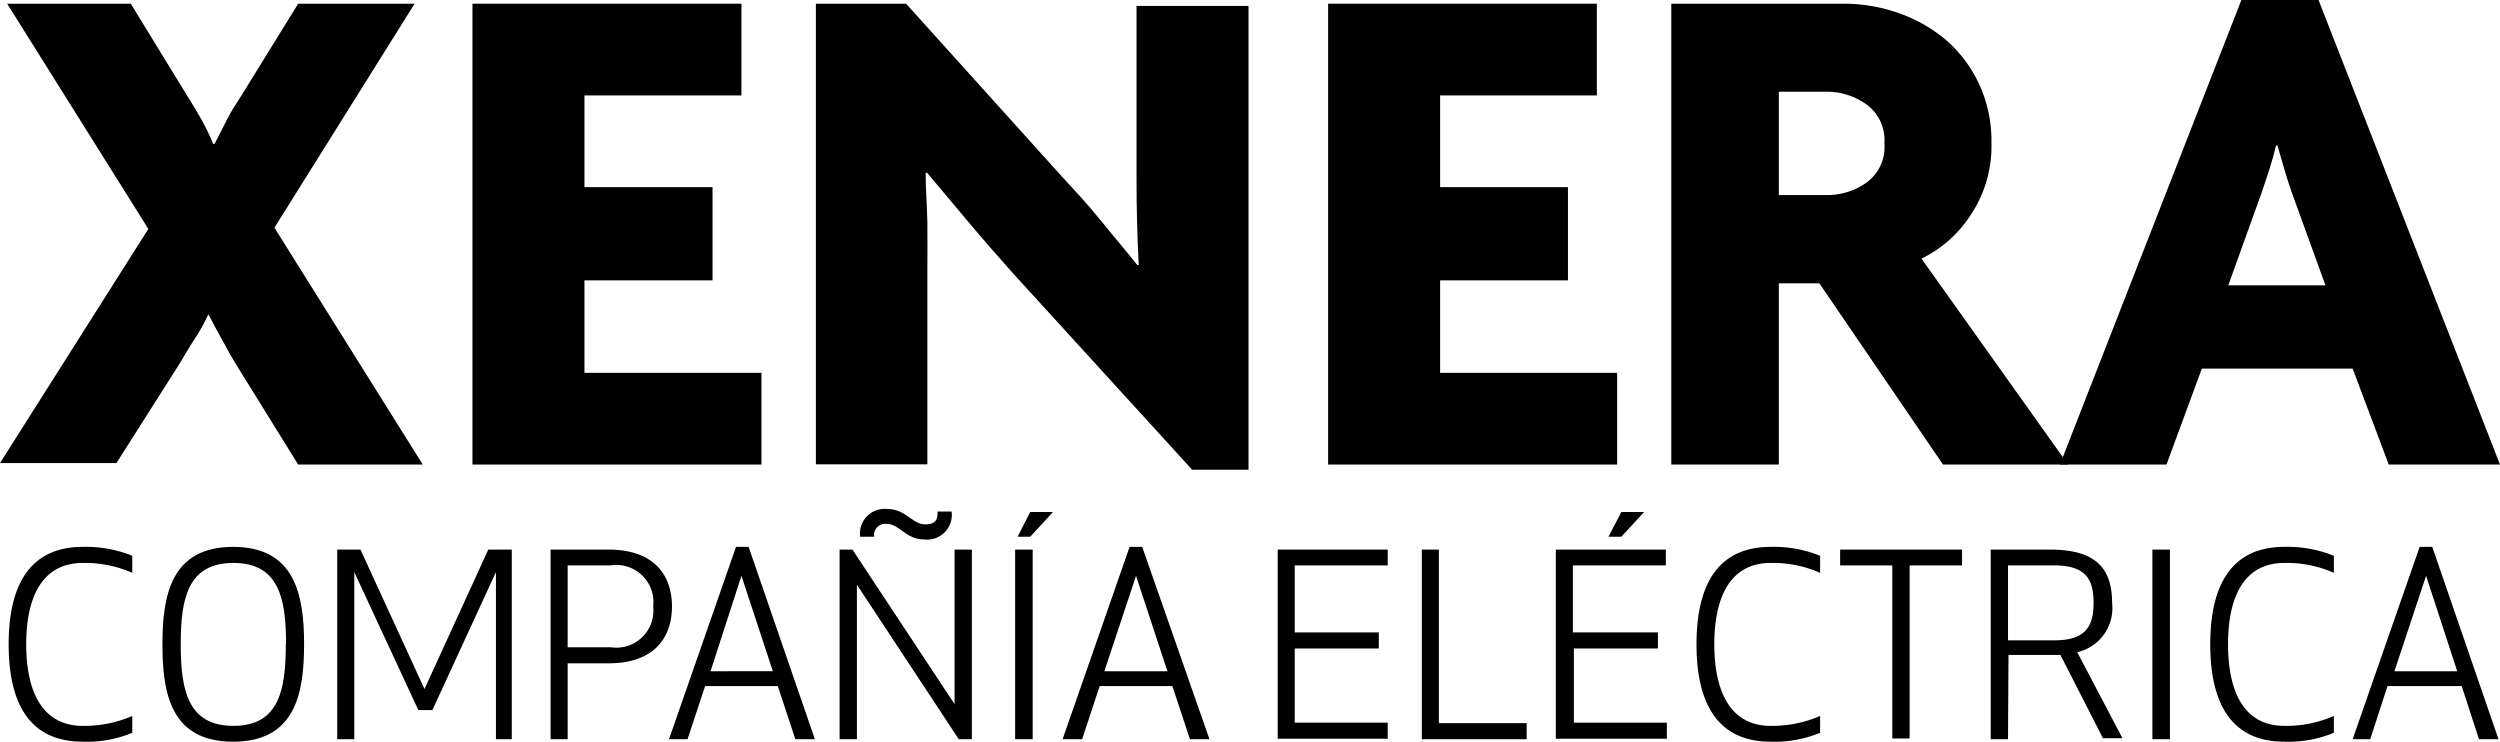
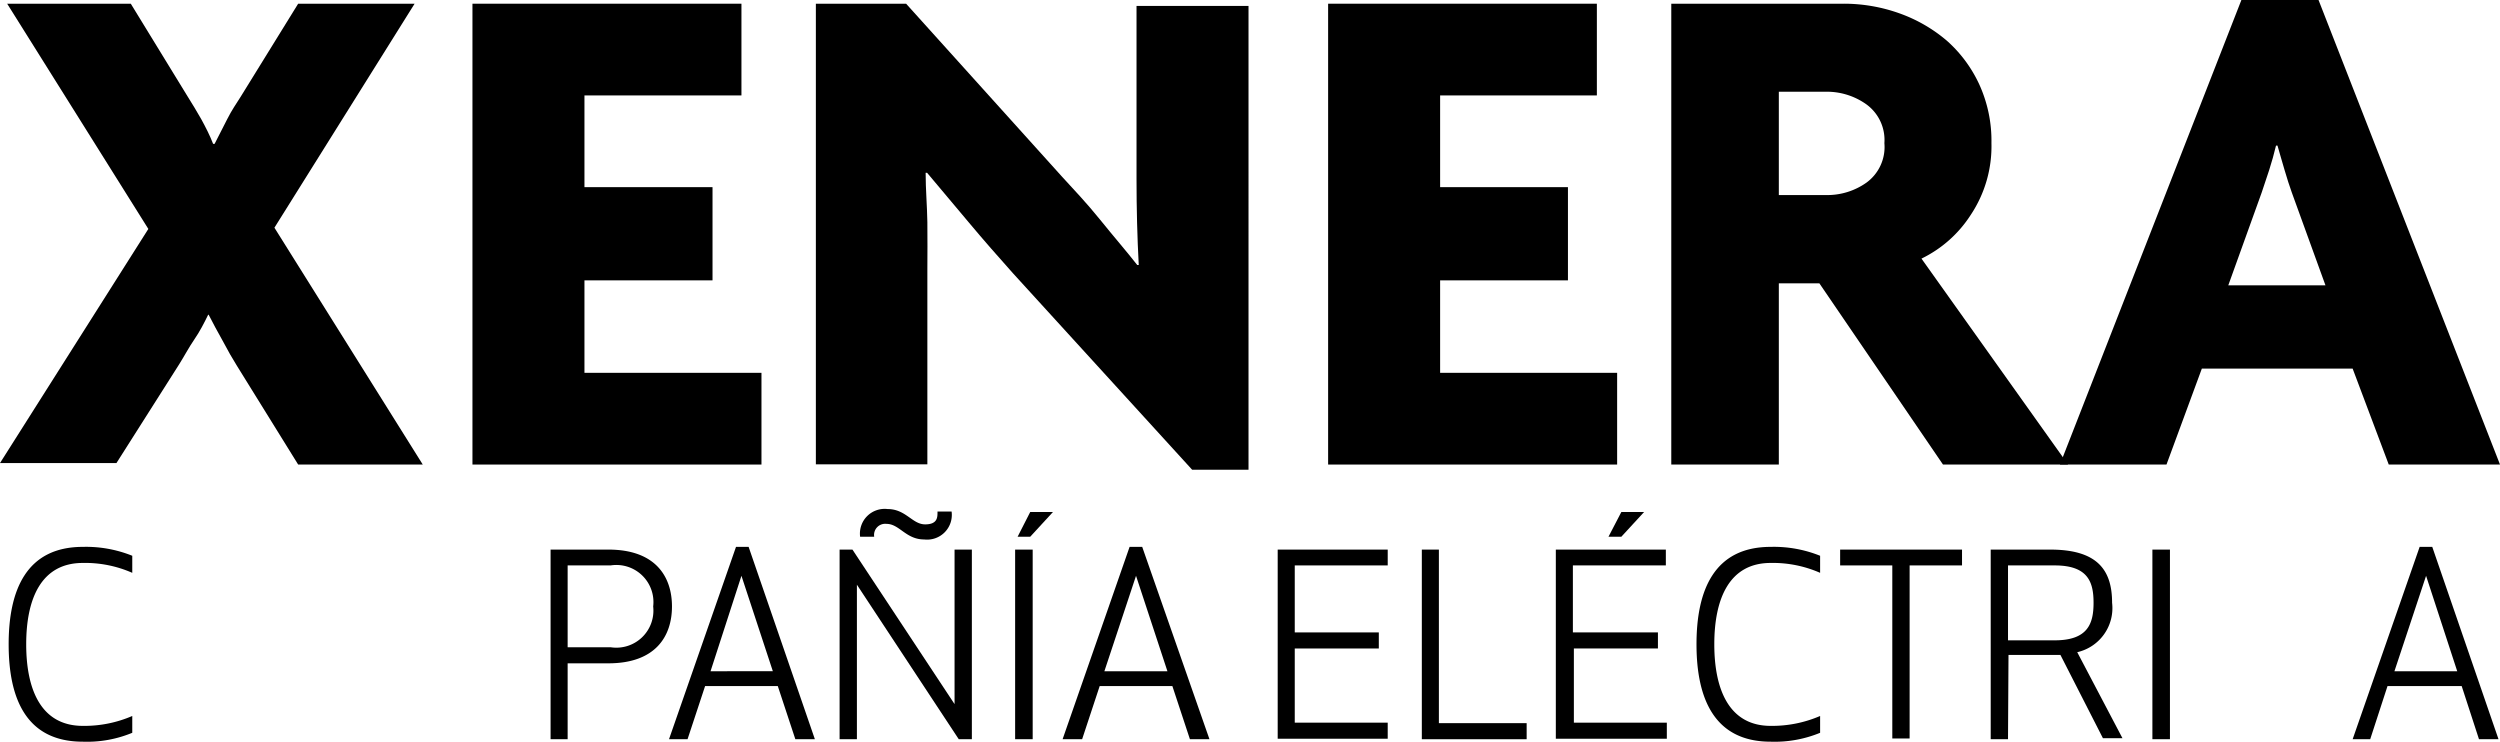
<svg xmlns="http://www.w3.org/2000/svg" id="Capa_1" data-name="Capa 1" viewBox="0 0 101.12 30">
  <path d="M13,19.79l-2.48-4q-.27-.43-.57-1c-.21-.37-.4-.73-.57-1.06H9.36c-.16.33-.34.68-.56,1s-.42.7-.61,1l-2.54,4H.94l6-9.47L1.23,1.15h5L8.54,4.92q.26.41.54.9c.18.33.35.66.48,1h.06c.16-.31.33-.64.51-1s.37-.63.54-.9L13,1.15h4.71l-5.67,9.06,6,9.58Z" transform="translate(-0.94 -1)" />
  <path d="M20.05,19.79V1.15H30.93V4.86H24.58V8.57h5.18v3.77H24.58v3.74h7.16v3.71Z" transform="translate(-0.94 -1)" />
  <path d="M49.16,20l-7.25-7.95c-.58-.65-1.18-1.33-1.79-2.06s-1.18-1.41-1.68-2l-.06,0c0,.67.06,1.34.07,2s0,1.32,0,1.9v7.89H33.94V1.15h3.65l6.31,7c.45.49,1,1.07,1.54,1.74s1.07,1.28,1.5,1.83l.06,0q-.09-1.67-.09-3.48v-7h4.53V20Z" transform="translate(-0.94 -1)" />
  <path d="M54.66,19.79V1.15H65.53V4.86H59.19V8.57h5.17v3.77H59.19v3.74h7.16v3.71Z" transform="translate(-0.94 -1)" />
  <path d="M79.53,19.79l-5-7.33H72.89v7.33H68.54V1.15h6.95a6.66,6.66,0,0,1,2.28.39,6.11,6.11,0,0,1,1.92,1.11A5.36,5.36,0,0,1,81,4.42a5.49,5.49,0,0,1,.49,2.37,5,5,0,0,1-.83,2.89,4.92,4.92,0,0,1-2,1.78l5.93,8.33Zm-2.37-13a1.78,1.78,0,0,0-.73-1.57,2.75,2.75,0,0,0-1.61-.51H72.89V8.89h1.93a2.74,2.74,0,0,0,1.61-.5A1.78,1.78,0,0,0,77.16,6.79Z" transform="translate(-0.94 -1)" />
  <path d="M97.56,19.79,96.1,15.91H90l-1.43,3.88H84.26L91.6,1h3.12l7.34,18.79Zm-3.92-11c-.1-.27-.19-.57-.29-.9s-.19-.66-.29-1H93c-.08.33-.17.66-.28,1l-.3.9-1.35,3.75H95Z" transform="translate(-0.94 -1)" />
  <path d="M4.29,23.12a5,5,0,0,1,2,.36v.69a4.72,4.72,0,0,0-2-.4C2.61,23.77,2,25.21,2,27.06s.61,3.3,2.29,3.3a4.88,4.88,0,0,0,2-.4v.68a4.78,4.78,0,0,1-2,.36c-2.3,0-3-1.76-3-3.94S2,23.12,4.29,23.12Z" transform="translate(-0.94 -1)" />
-   <path d="M7.51,27.06c0-2,.36-3.94,2.86-3.94s2.87,1.94,2.87,3.94S12.88,31,10.37,31,7.51,29.07,7.51,27.06Zm5,0c0-1.84-.28-3.29-2.13-3.29s-2.13,1.45-2.13,3.29.28,3.3,2.13,3.3S12.5,28.9,12.5,27.06Z" transform="translate(-0.94 -1)" />
-   <path d="M18.43,29.72h-.57l-2.59-5.58,0,6.76h-.69V23.23h.94l2.59,5.64,2.58-5.64h.95V30.9H21l0-6.76Z" transform="translate(-0.94 -1)" />
  <path d="M23.9,30.9h-.69V23.23h2.34c1.91,0,2.57,1.1,2.57,2.3s-.66,2.3-2.57,2.3H23.9Zm0-3.72h1.74a1.5,1.5,0,0,0,1.72-1.65,1.5,1.5,0,0,0-1.72-1.66H23.9Z" transform="translate(-0.94 -1)" />
  <path d="M28,30.9l2.71-7.78h.51L33.9,30.9h-.79l-.71-2.15H29.46l-.71,2.15Zm1.68-2.75H32.2l-1.27-3.86Z" transform="translate(-0.94 -1)" />
  <path d="M39.72,30.9,35.6,24.65l0,6.25h-.7V23.23h.52l4.13,6.25,0-6.25h.7V30.9Zm-.86-9.21h.57a1,1,0,0,1-1.11,1.13c-.74,0-1-.63-1.52-.63a.45.45,0,0,0-.5.52h-.57a1,1,0,0,1,1.11-1.12c.74,0,1,.62,1.52.62S38.86,21.9,38.86,21.69Z" transform="translate(-0.94 -1)" />
  <path d="M42,30.9V23.23h.71V30.9Zm.1-8.19.51-1h.92l-.92,1Z" transform="translate(-0.94 -1)" />
  <path d="M43.92,30.9l2.71-7.78h.51l2.72,7.78h-.79l-.71-2.15H45.42l-.71,2.15Zm1.69-2.75h2.55l-1.27-3.86Z" transform="translate(-0.94 -1)" />
  <path d="M56.71,27.23h-3.4v3h3.76v.65H52.62V23.23h4.45v.64H53.31v2.71h3.4Z" transform="translate(-0.94 -1)" />
  <path d="M59.14,30.25h3.55v.65H58.45V23.23h.69Z" transform="translate(-0.94 -1)" />
  <path d="M68,27.23h-3.4v3h3.76v.65H63.87V23.23h4.45v.64H64.56v2.71H68Zm-2-4.52.52-1h.92l-.92,1Z" transform="translate(-0.94 -1)" />
  <path d="M72.56,23.12a5,5,0,0,1,2,.36v.69a4.74,4.74,0,0,0-2-.4c-1.67,0-2.28,1.44-2.28,3.29s.61,3.3,2.28,3.3a4.9,4.9,0,0,0,2-.4v.68a4.83,4.83,0,0,1-2,.36c-2.29,0-3-1.76-3-3.94S70.27,23.12,72.56,23.12Z" transform="translate(-0.94 -1)" />
  <path d="M78.18,23.87v7h-.7v-7H75.37v-.64H80.3v.64Z" transform="translate(-0.94 -1)" />
  <path d="M82.16,30.9h-.7V23.23h2.41c1.91,0,2.5.83,2.5,2.15a1.83,1.83,0,0,1-1.41,2l1.83,3.48H86l-1.72-3.37h-2.1Zm0-4h1.89c1.36,0,1.57-.7,1.57-1.52s-.21-1.51-1.57-1.51H82.16Z" transform="translate(-0.94 -1)" />
  <path d="M88,30.9V23.23h.71V30.9Z" transform="translate(-0.94 -1)" />
-   <path d="M93.34,23.12a5,5,0,0,1,2,.36v.69a4.66,4.66,0,0,0-2-.4c-1.68,0-2.28,1.44-2.28,3.29s.6,3.3,2.28,3.3a4.82,4.82,0,0,0,2-.4v.68a4.78,4.78,0,0,1-2,.36c-2.29,0-3-1.76-3-3.94S91.05,23.12,93.34,23.12Z" transform="translate(-0.94 -1)" />
  <path d="M96.1,30.9l2.71-7.78h.51L102,30.9h-.79l-.7-2.15h-3l-.7,2.15Zm1.69-2.75h2.54l-1.26-3.86Z" transform="translate(-0.94 -1)" />
</svg>